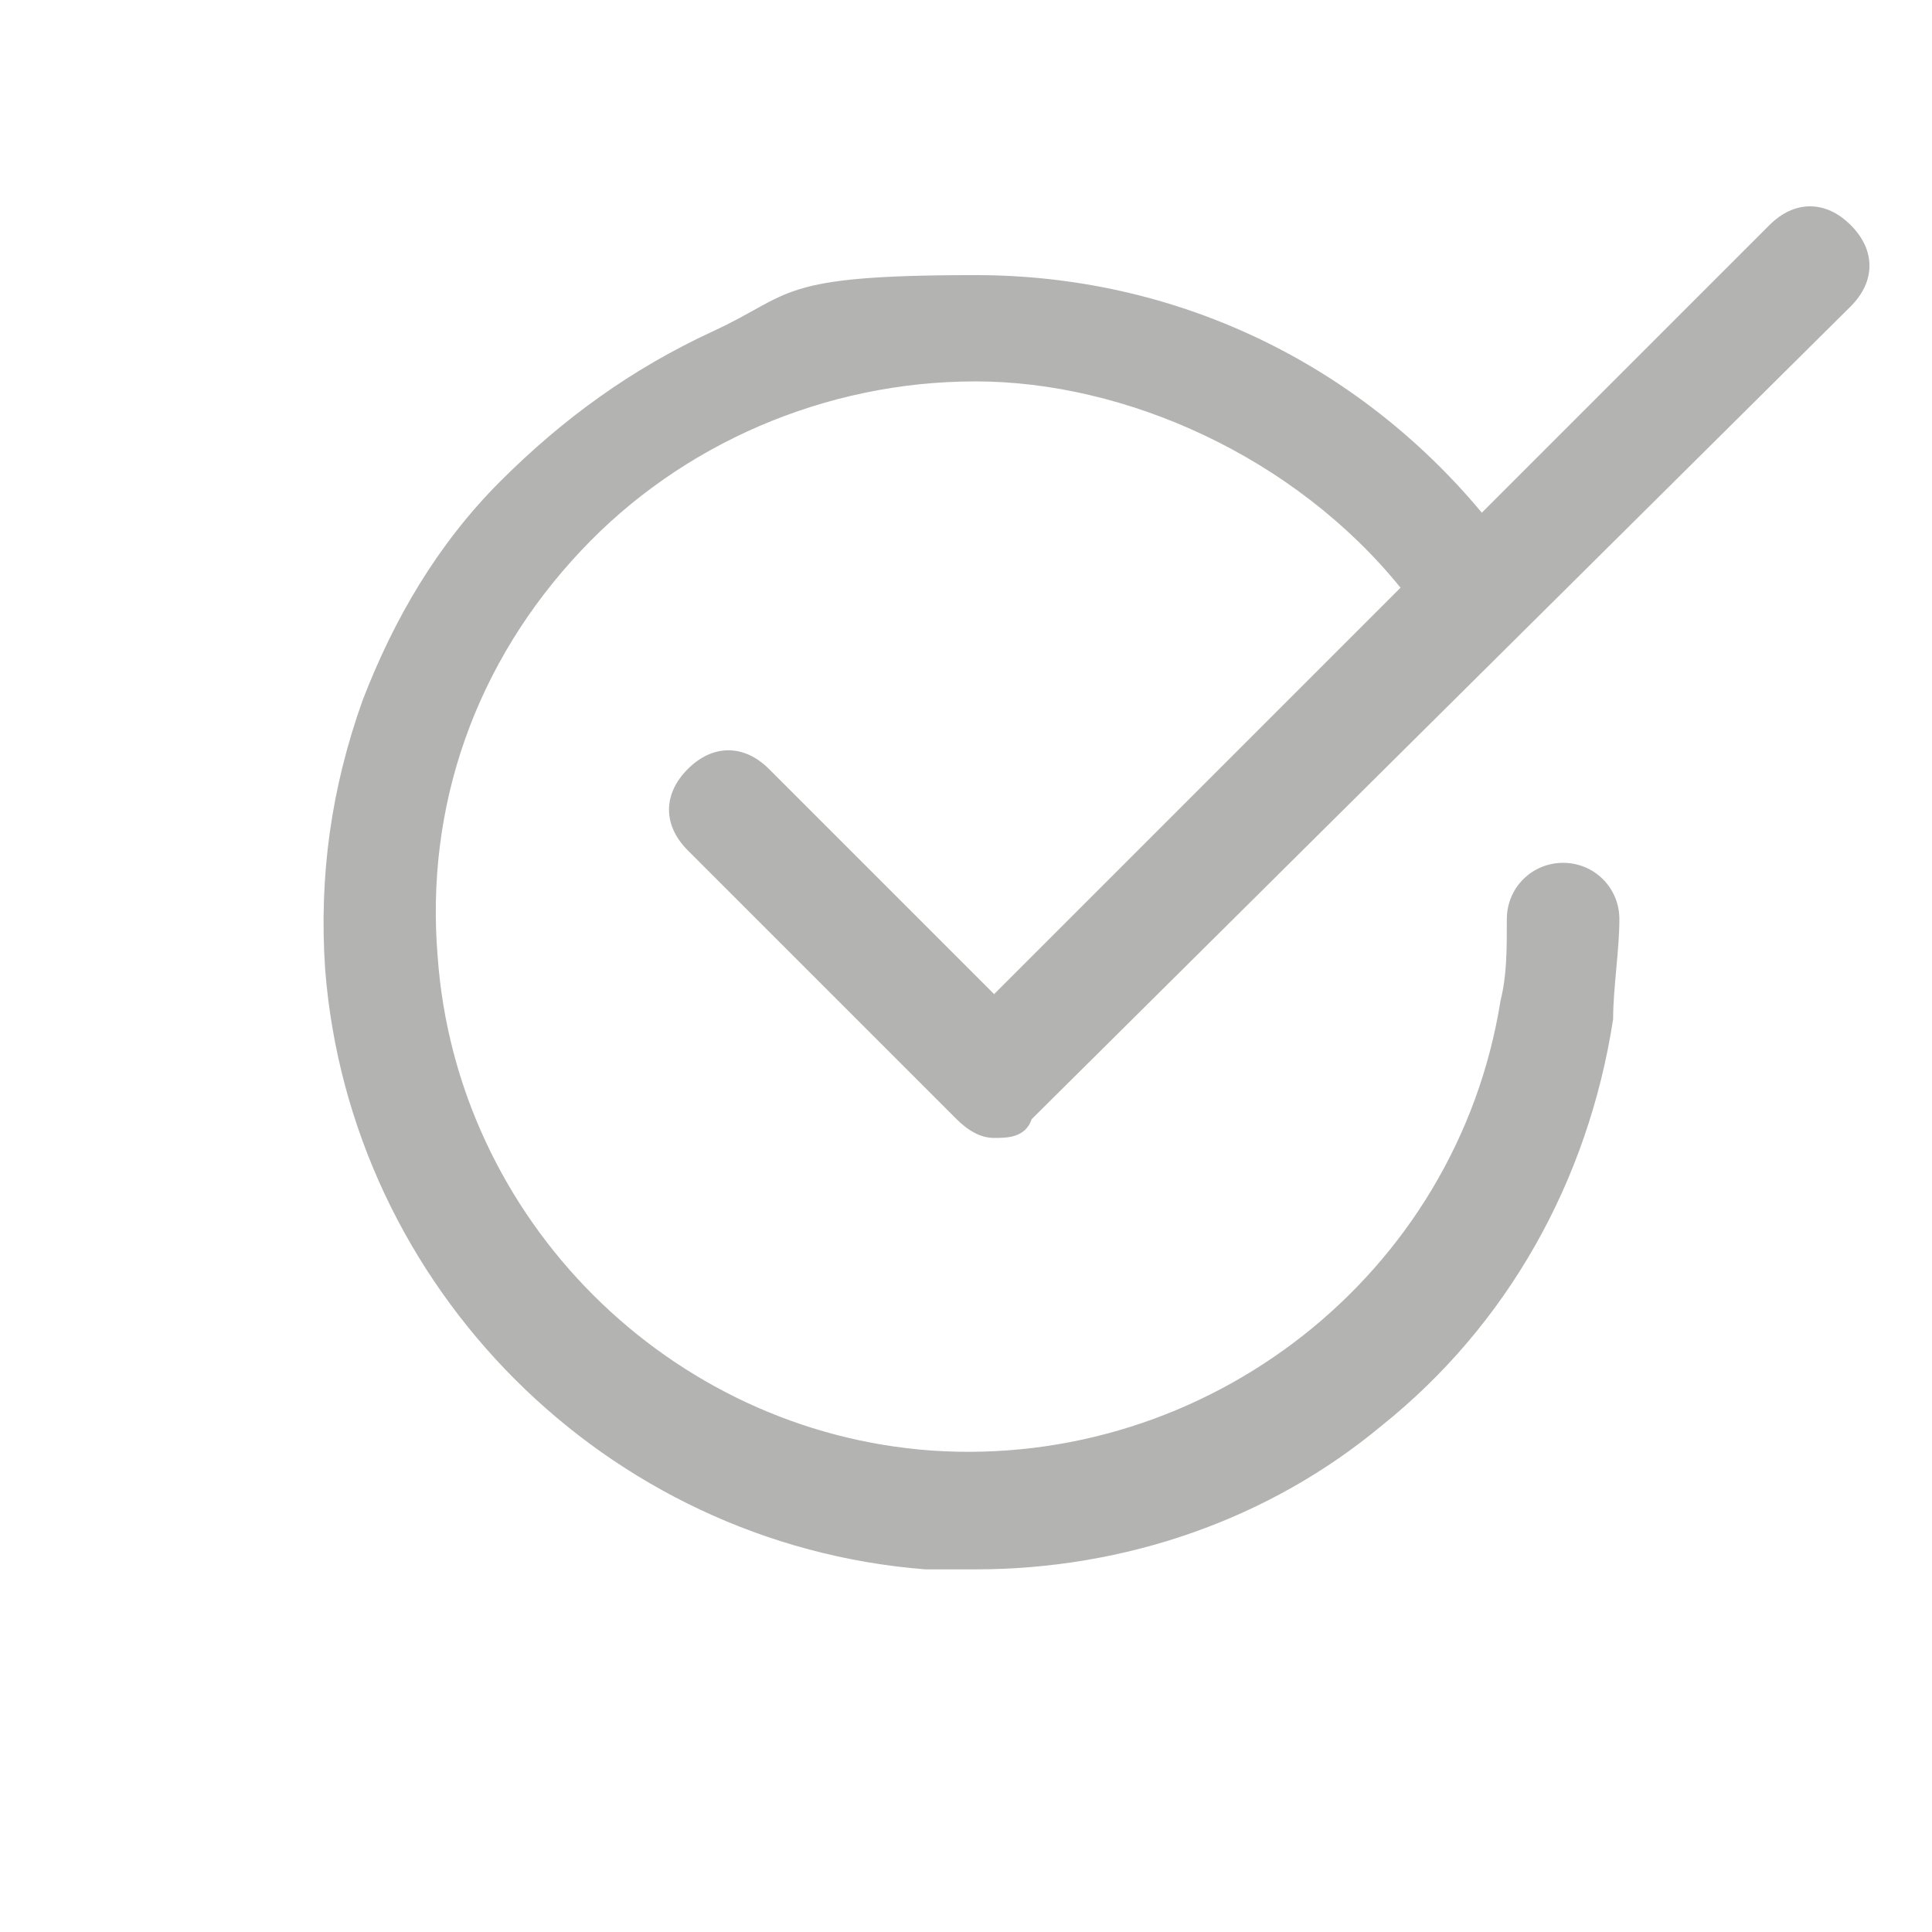
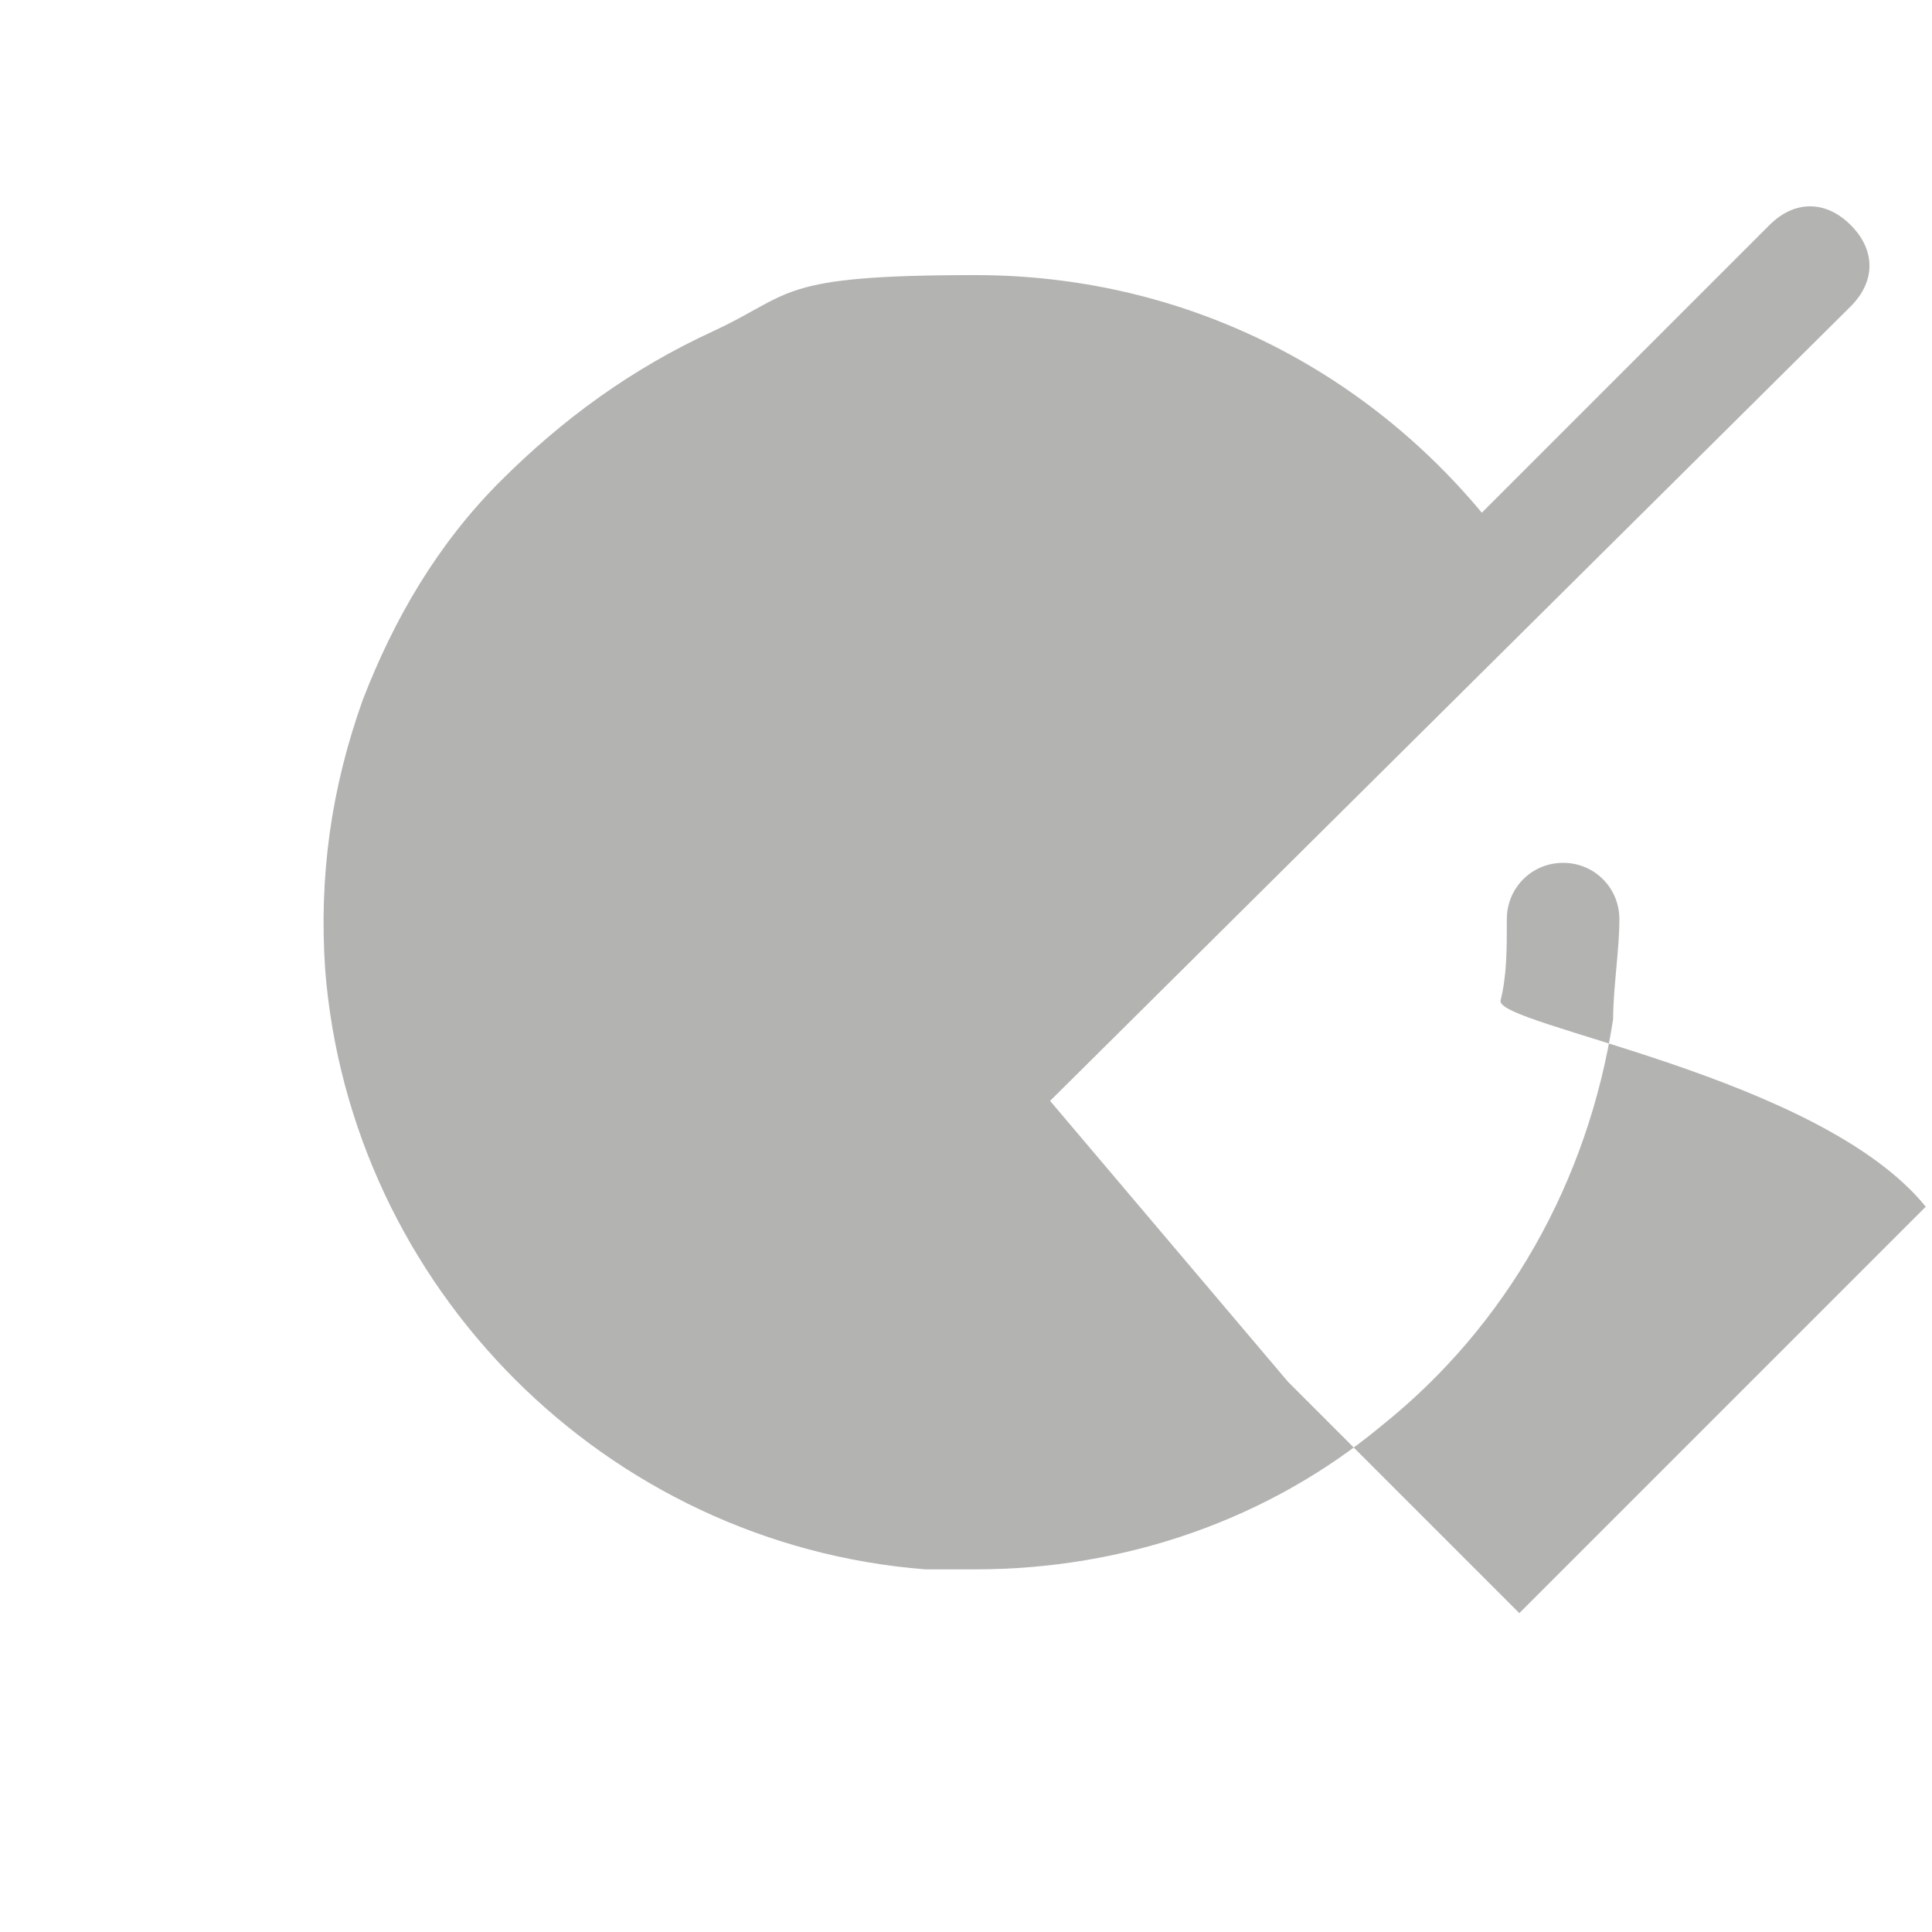
<svg xmlns="http://www.w3.org/2000/svg" id="Capa_1" version="1.1" viewBox="0 0 30.9 30.9">
  <defs>
    <style>
      .st0 {
        fill: #b3b3b2;
      }
    </style>
  </defs>
-   <path class="st0" d="M12.3,12.3c-.4-.4-.9-.4-1.3,0s-.4.9,0,1.3l4.3,4.3c.2.2.4.3.6.3h0c.2,0,.5,0,.6-.3l13.1-13c.4-.4.4-.9,0-1.3s-.9-.4-1.3,0l-4.6,4.6c-2-2.4-4.9-3.8-8.1-3.8s-2.9.3-4.2.9c-1.3.6-2.4,1.4-3.4,2.4-1,1-1.7,2.2-2.2,3.5-.5,1.4-.7,2.8-.6,4.3.4,5.1,4.5,9.2,9.6,9.6.3,0,.5,0,.8,0,2.4,0,4.7-.8,6.5-2.3,2-1.6,3.3-3.9,3.7-6.5,0-.5.1-1.1.1-1.6s-.4-.9-.9-.9-.9.4-.9.9,0,.9-.1,1.3c-.7,4.4-4.7,7.5-9.1,7.2-4.2-.3-7.6-3.7-7.9-7.9-.2-2.4.6-4.7,2.3-6.5,1.6-1.7,3.9-2.7,6.3-2.7s5.1,1.2,6.8,3.3l-6.5,6.5-3.7-3.7Z" />
+   <path class="st0" d="M12.3,12.3c-.4-.4-.9-.4-1.3,0s-.4.9,0,1.3l4.3,4.3c.2.2.4.3.6.3h0c.2,0,.5,0,.6-.3l13.1-13c.4-.4.4-.9,0-1.3s-.9-.4-1.3,0l-4.6,4.6c-2-2.4-4.9-3.8-8.1-3.8s-2.9.3-4.2.9c-1.3.6-2.4,1.4-3.4,2.4-1,1-1.7,2.2-2.2,3.5-.5,1.4-.7,2.8-.6,4.3.4,5.1,4.5,9.2,9.6,9.6.3,0,.5,0,.8,0,2.4,0,4.7-.8,6.5-2.3,2-1.6,3.3-3.9,3.7-6.5,0-.5.1-1.1.1-1.6s-.4-.9-.9-.9-.9.4-.9.9,0,.9-.1,1.3s5.1,1.2,6.8,3.3l-6.5,6.5-3.7-3.7Z" />
</svg>